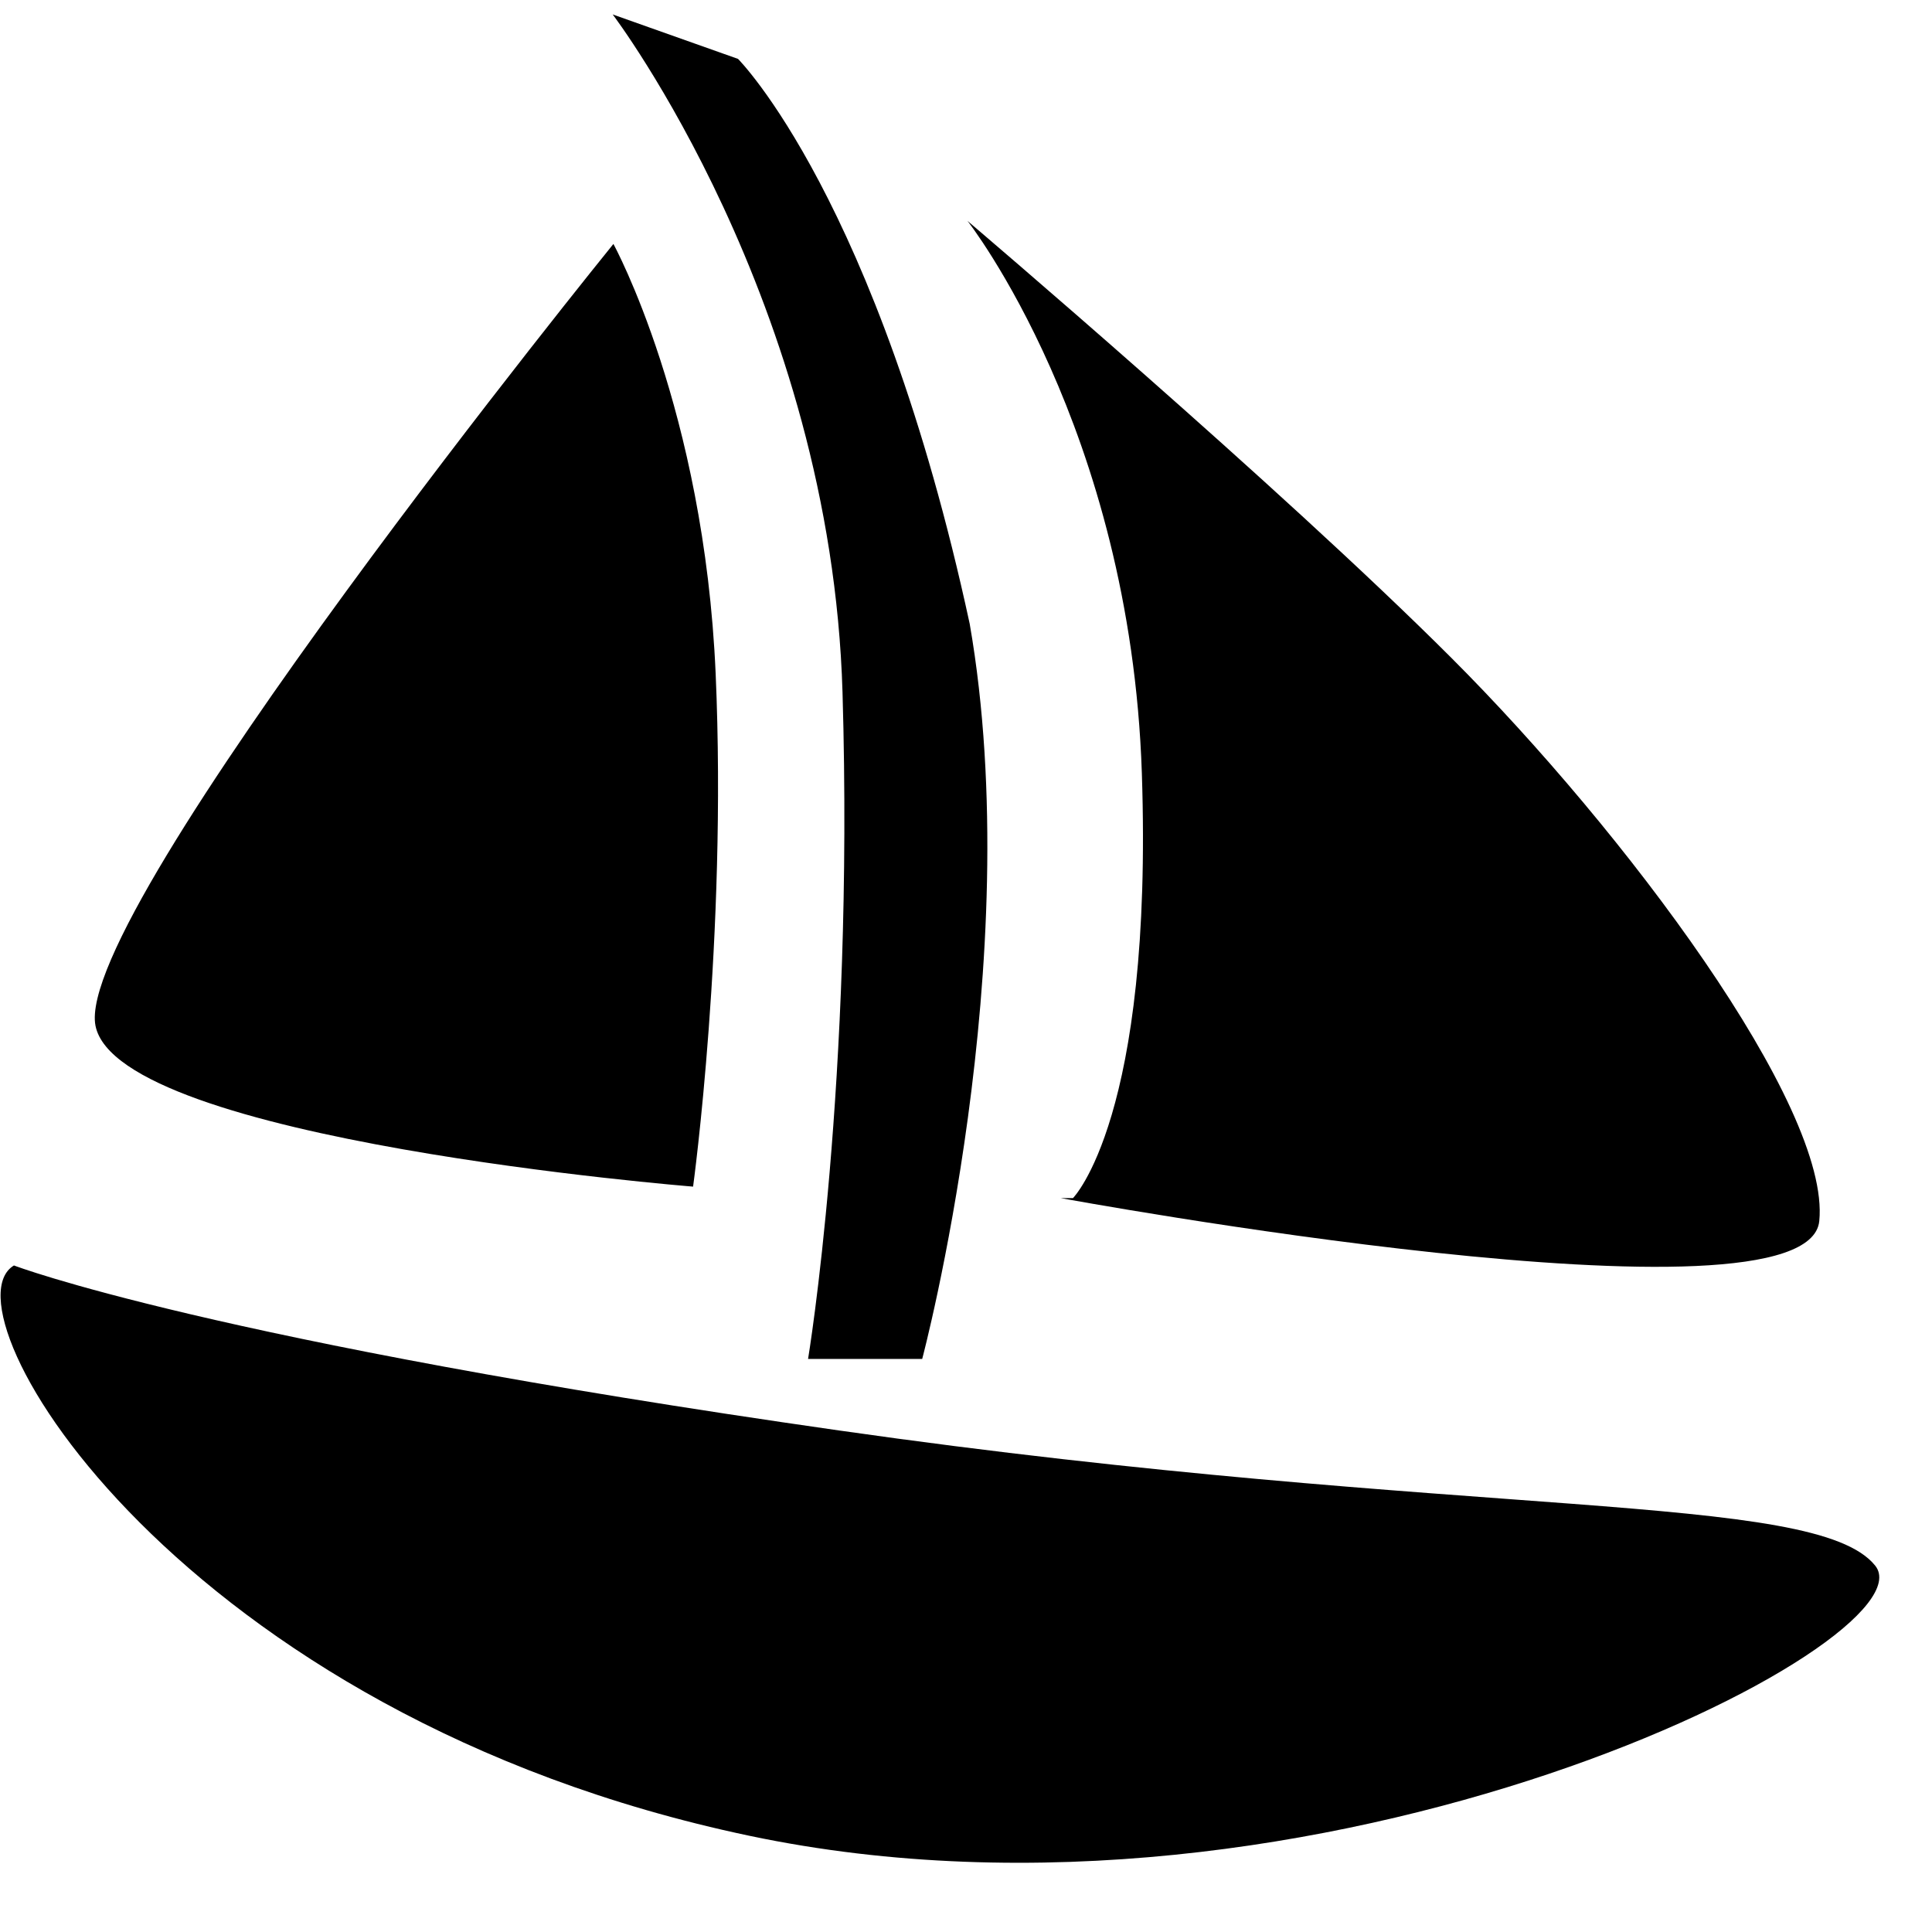
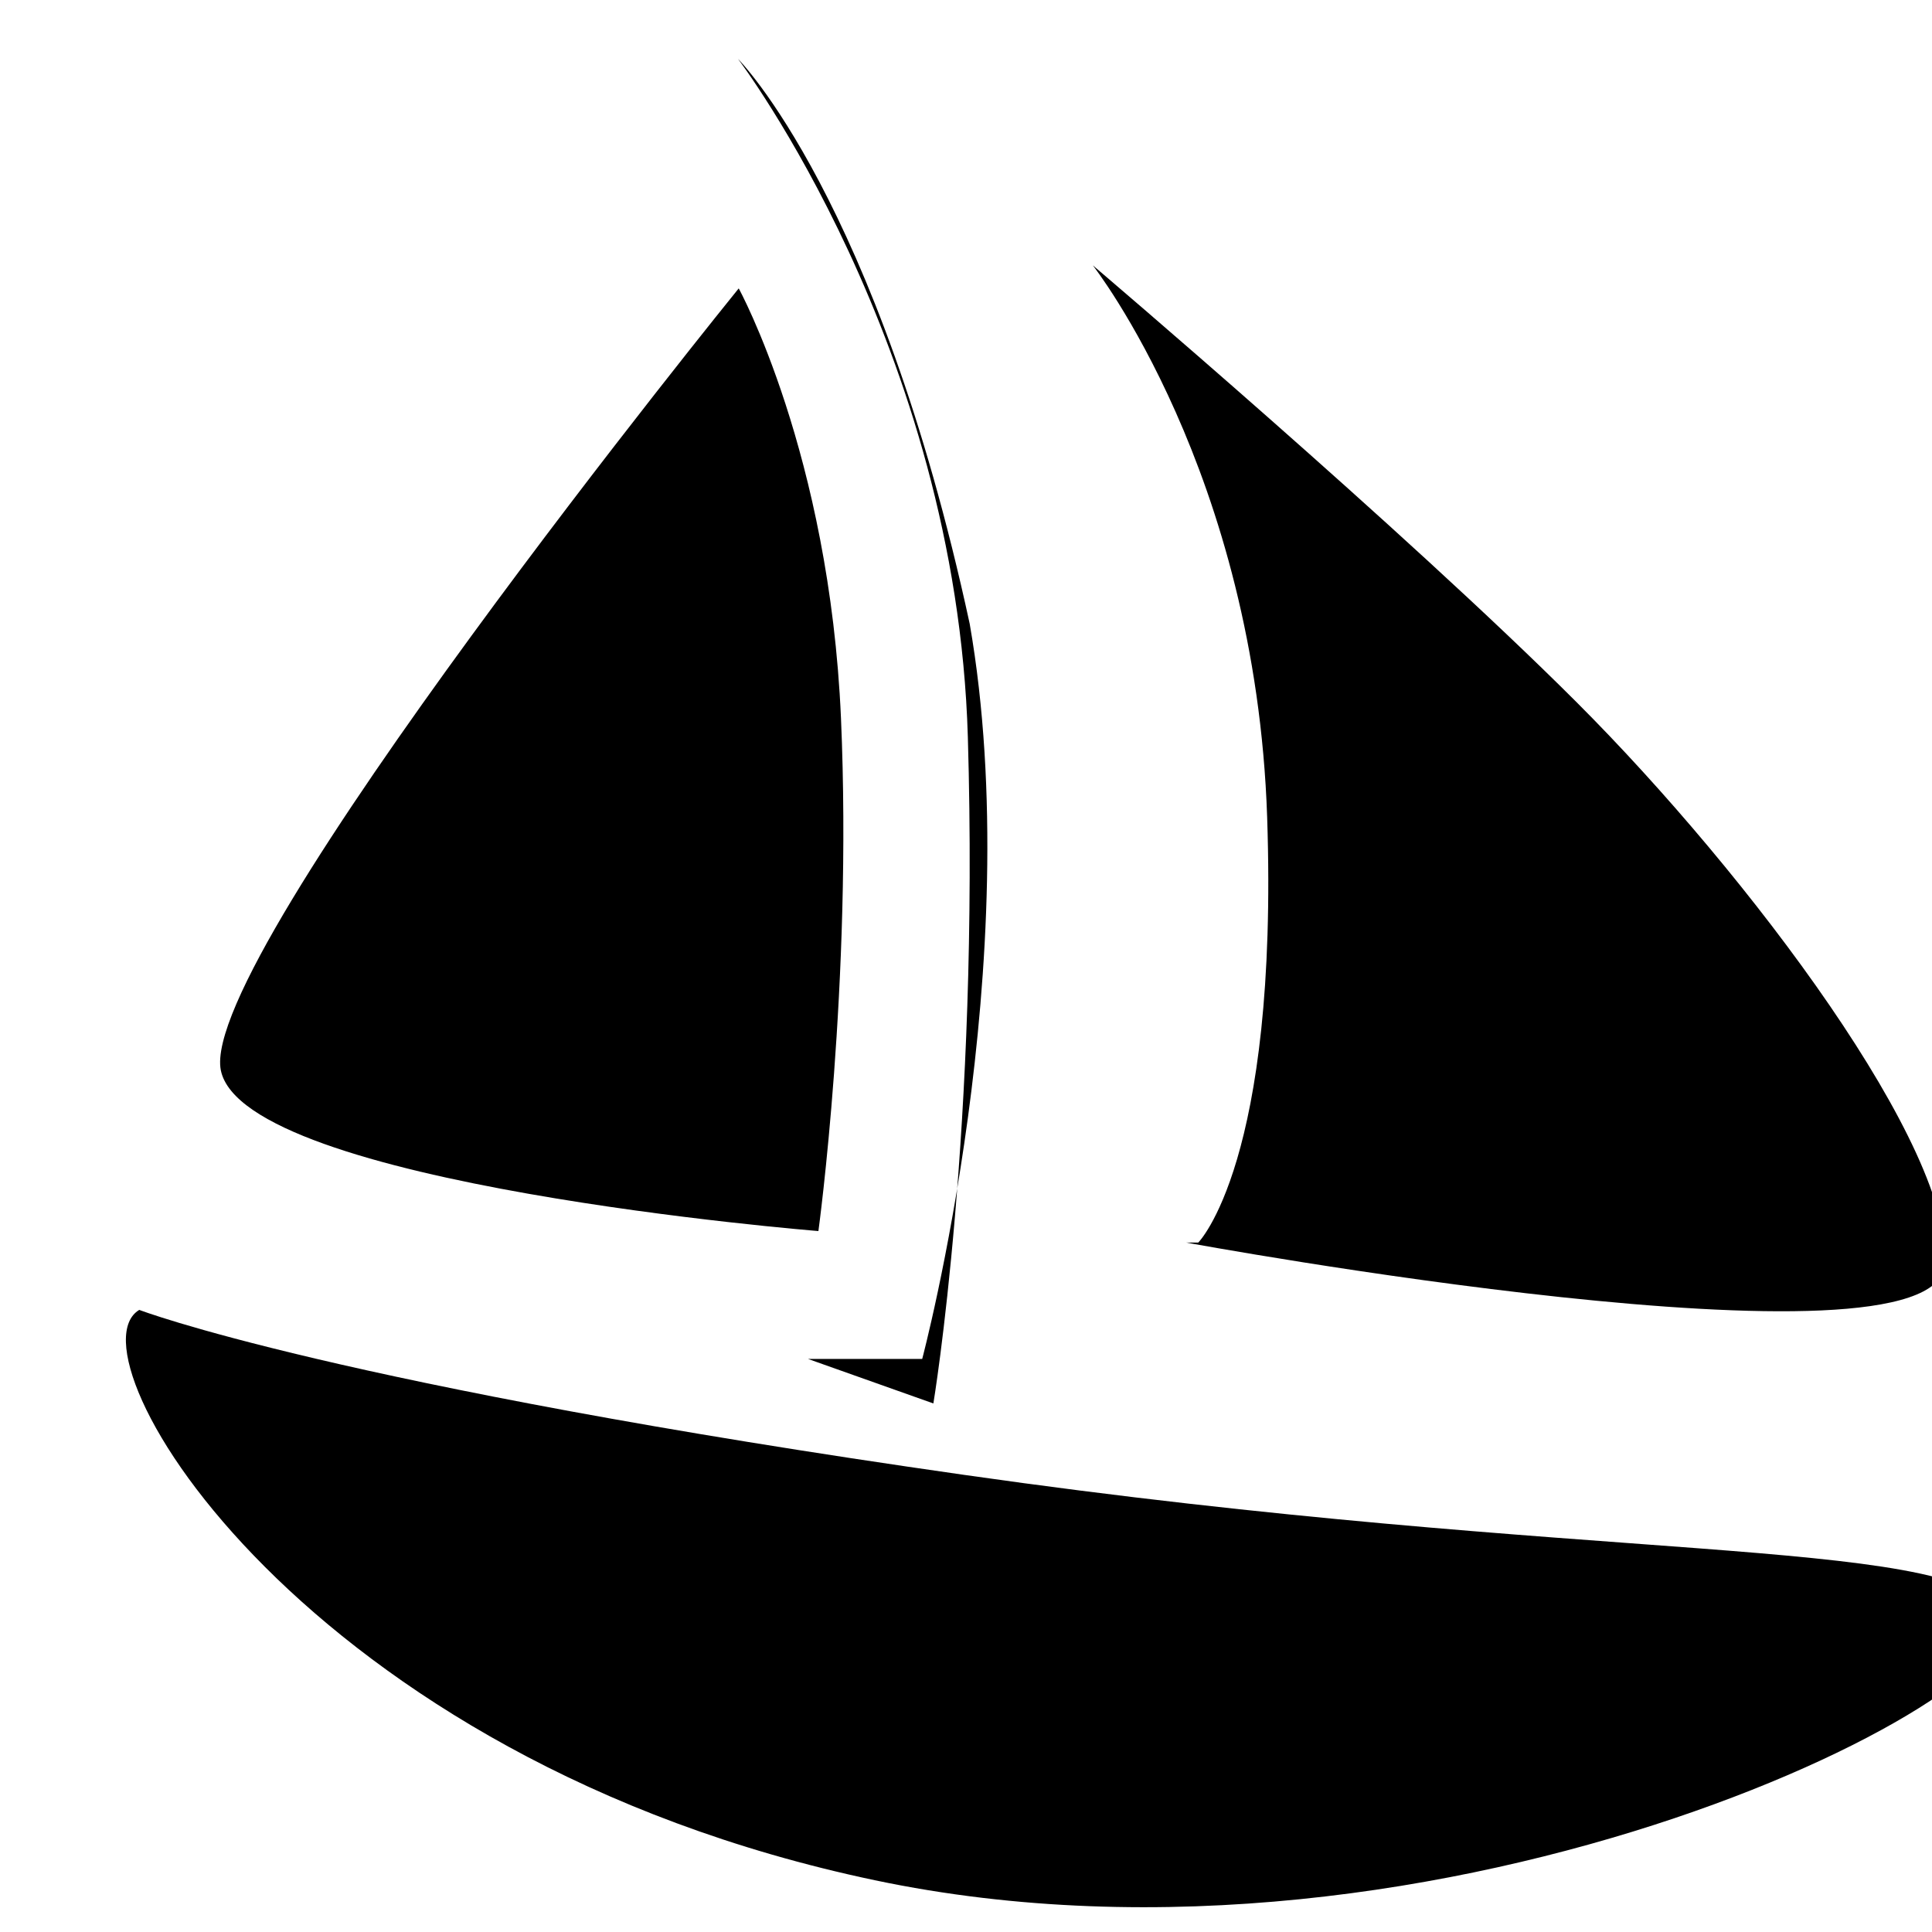
<svg xmlns="http://www.w3.org/2000/svg" version="1.1" width="16" height="16" id="svg9207">
  <defs id="defs9209" />
  <g transform="translate(-0.682,-1035.428)" id="layer1">
    <g transform="matrix(0.456,0,0,0.456,-0.788,572.601)" id="layer1-4">
-       <path d="m 17.899,1039.652 2.073,0 c 0,0 1.927,-7.242 0.863,-13.35 -1.67,-7.722 -4.208,-10.261 -4.208,-10.261 l -2.276,-0.807 c 0,0 3.965,5.218 4.174,12.314 0.209,7.096 -0.626,12.105 -0.626,12.105 m 4.591,-2.922 c 0,0 13.566,2.505 13.774,0.417 0.209,-2.087 -3.548,-7.096 -6.679,-10.226 -3.13,-3.13 -8.79,-7.938 -8.79,-7.938 0,0 2.957,3.763 3.166,10.025 0.209,6.261 -1.251,7.722 -1.251,7.722 m -6.899,-0.209 c 0,0 0.619,-4.514 0.41,-9.314 -0.209,-4.801 -1.857,-7.806 -1.857,-7.806 0,0 -9.823,12.111 -9.406,14.199 0.417,2.087 10.852,2.921 10.852,2.921 m 2.66,4.43 c -11.449,-1.636 -14.993,-2.998 -14.993,-2.998 -1.363,0.817 2.998,8.178 13.358,10.358 10.359,2.181 21.535,-3.543 20.445,-4.906 -1.091,-1.363 -7.36,-0.818 -18.809,-2.454 z" id="path8381" />
+       <path d="m 17.899,1039.652 2.073,0 c 0,0 1.927,-7.242 0.863,-13.35 -1.67,-7.722 -4.208,-10.261 -4.208,-10.261 c 0,0 3.965,5.218 4.174,12.314 0.209,7.096 -0.626,12.105 -0.626,12.105 m 4.591,-2.922 c 0,0 13.566,2.505 13.774,0.417 0.209,-2.087 -3.548,-7.096 -6.679,-10.226 -3.13,-3.13 -8.79,-7.938 -8.79,-7.938 0,0 2.957,3.763 3.166,10.025 0.209,6.261 -1.251,7.722 -1.251,7.722 m -6.899,-0.209 c 0,0 0.619,-4.514 0.41,-9.314 -0.209,-4.801 -1.857,-7.806 -1.857,-7.806 0,0 -9.823,12.111 -9.406,14.199 0.417,2.087 10.852,2.921 10.852,2.921 m 2.66,4.43 c -11.449,-1.636 -14.993,-2.998 -14.993,-2.998 -1.363,0.817 2.998,8.178 13.358,10.358 10.359,2.181 21.535,-3.543 20.445,-4.906 -1.091,-1.363 -7.36,-0.818 -18.809,-2.454 z" id="path8381" />
    </g>
  </g>
</svg>